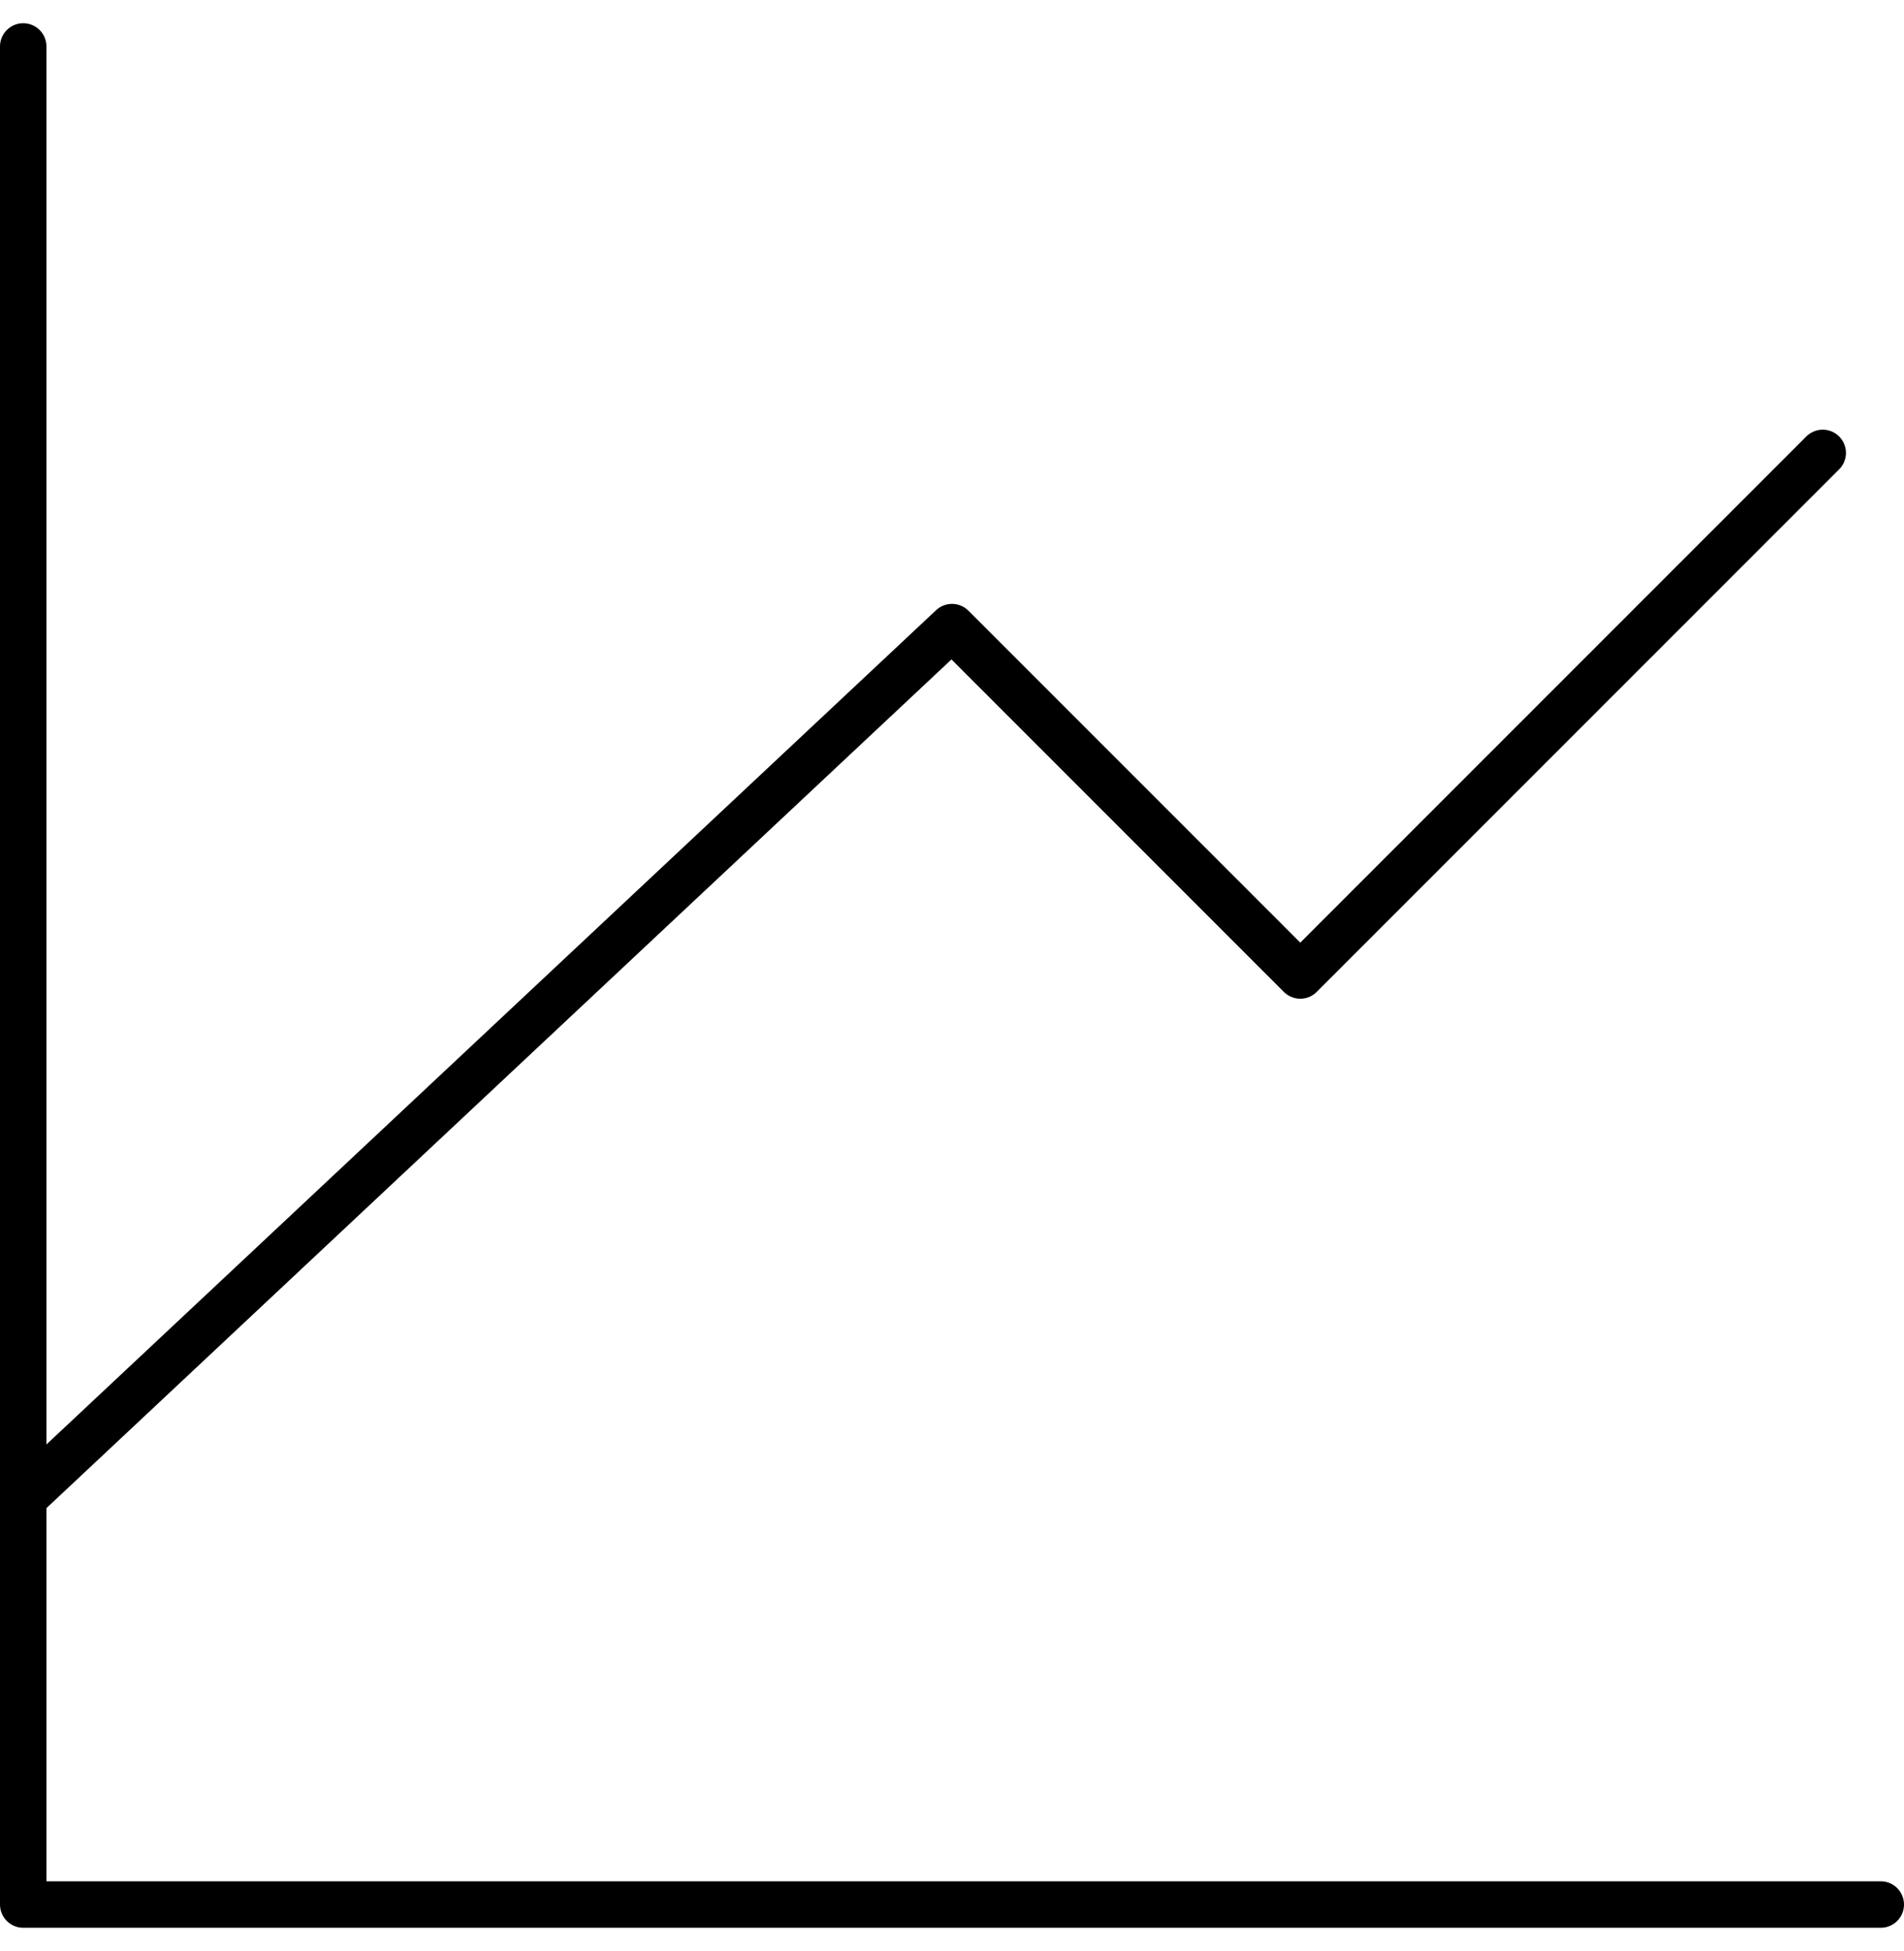
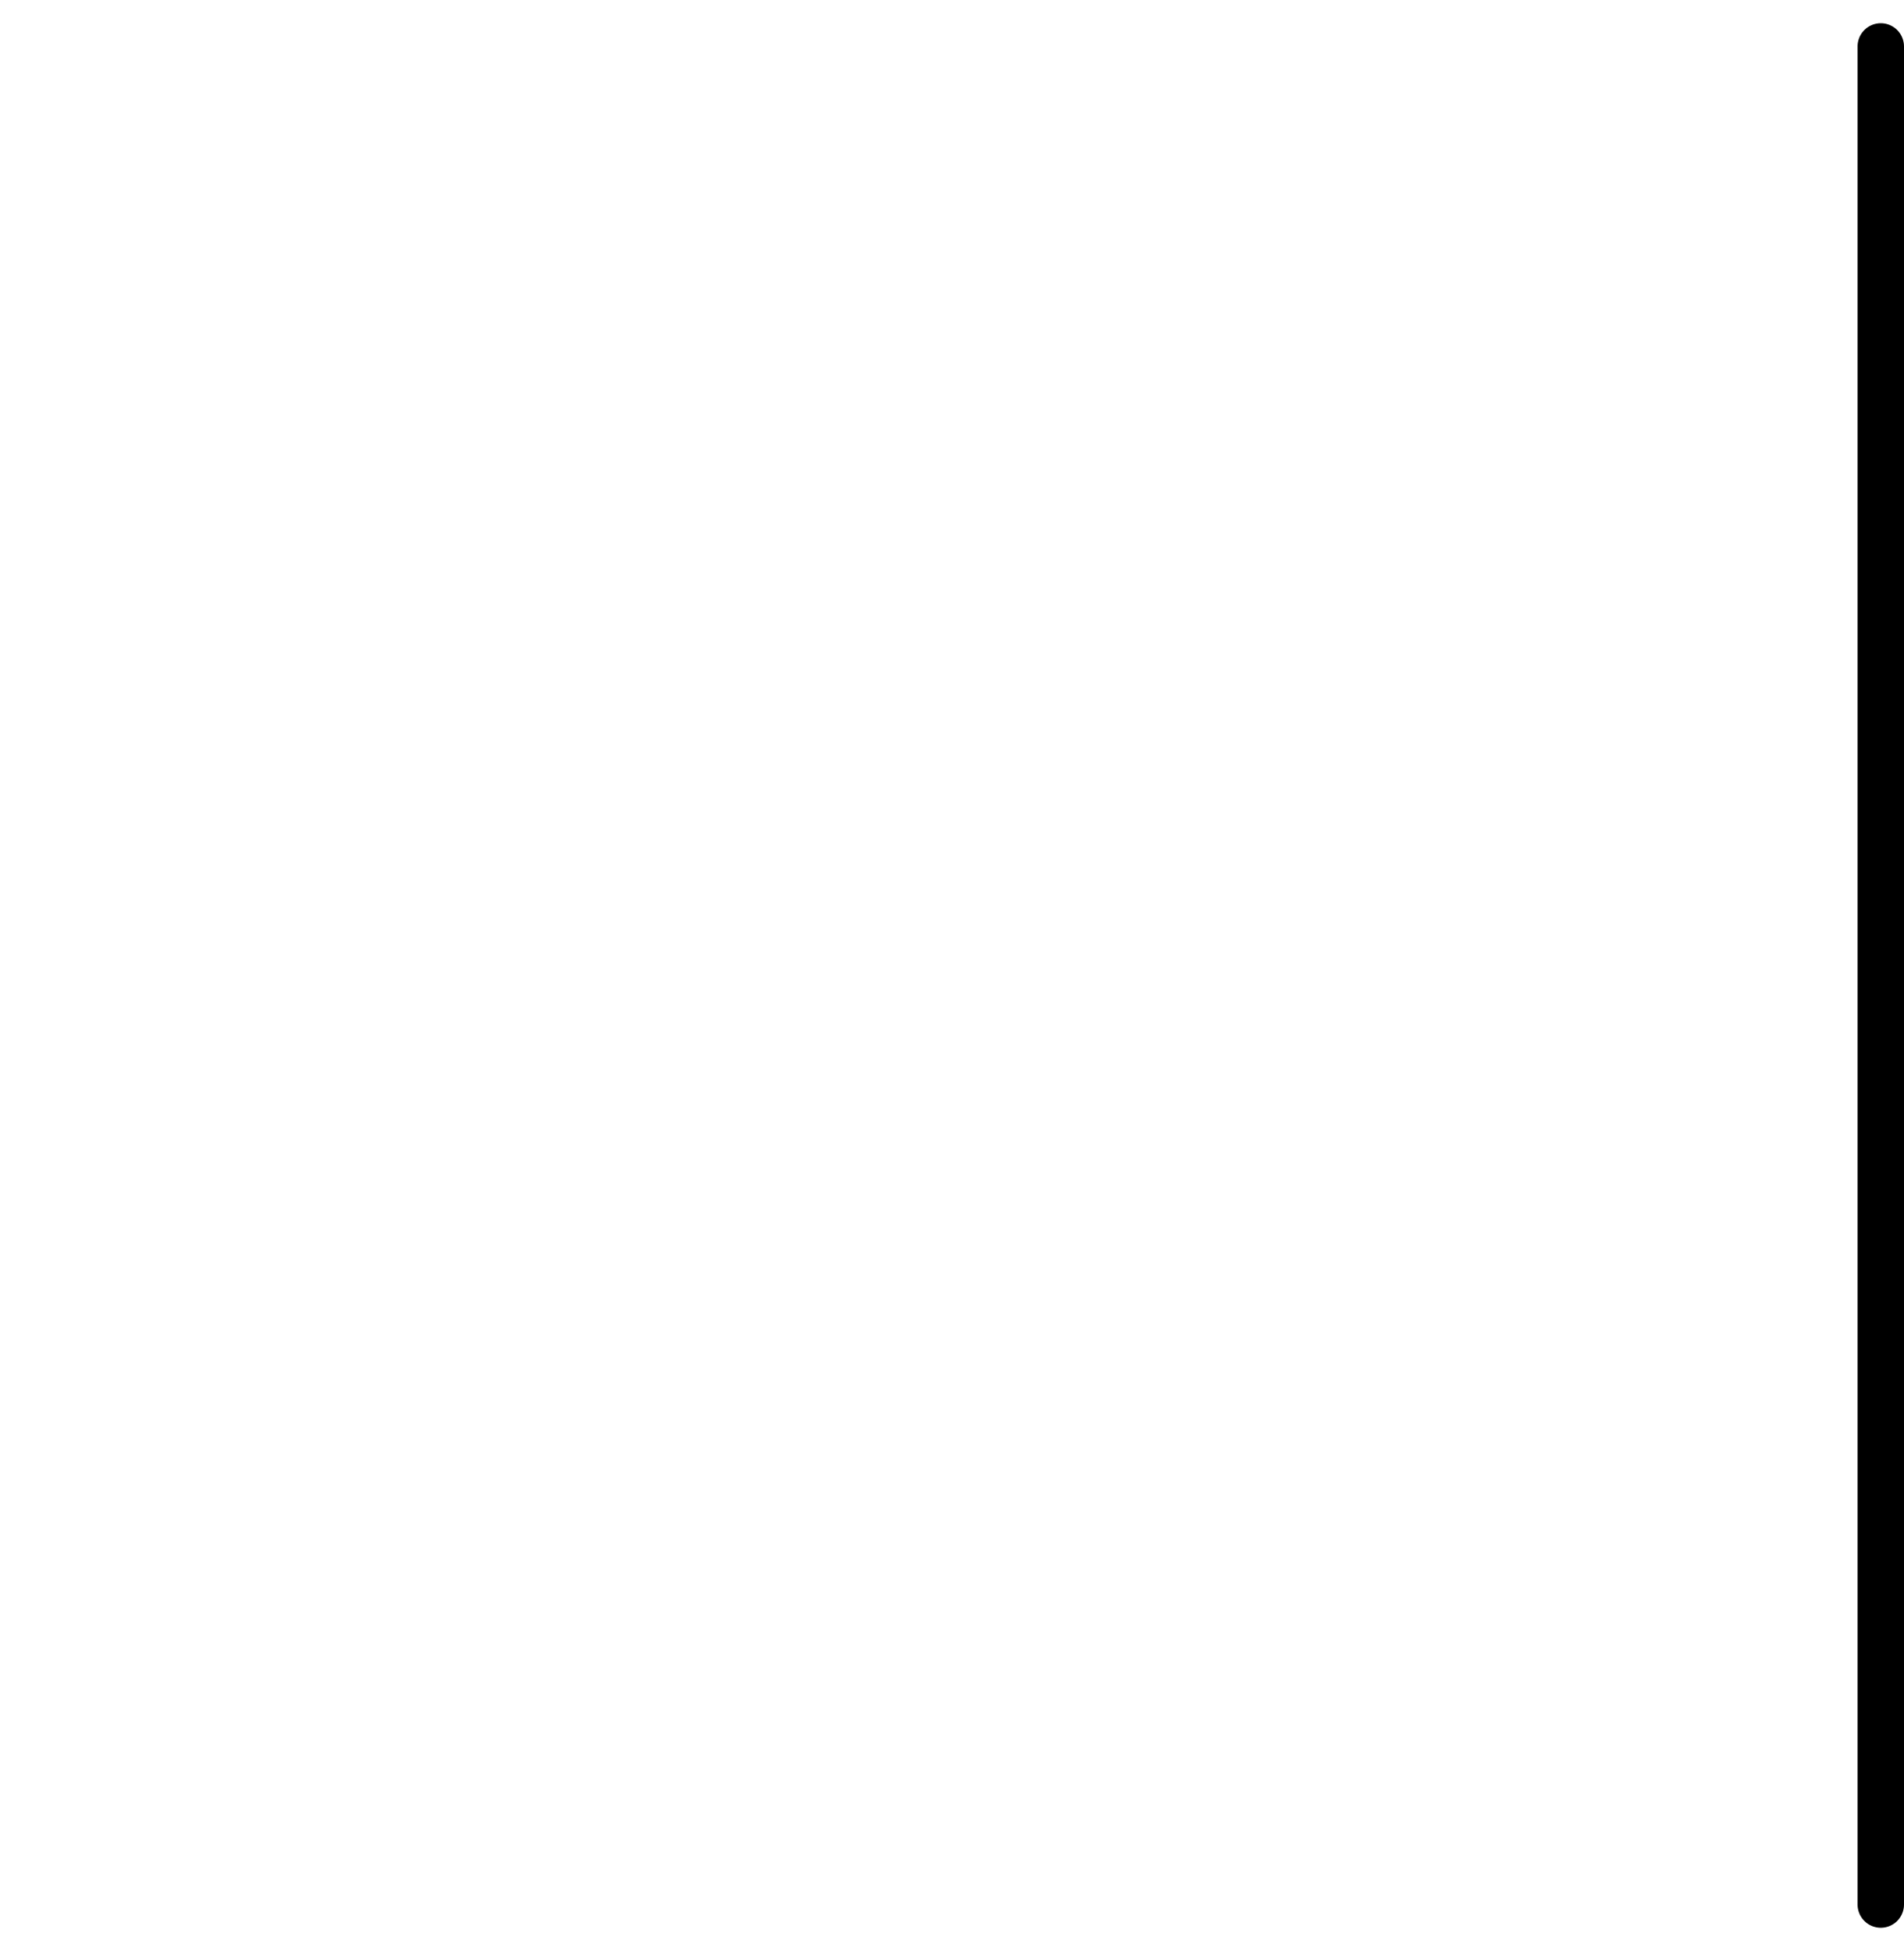
<svg xmlns="http://www.w3.org/2000/svg" width="41" height="42" viewBox="0 0 41 42" fill="none">
-   <path d="M40.5 41H0.5V1" stroke="black" stroke-linecap="round" stroke-linejoin="round" />
-   <path d="M0.5 32.25L20.5 13.5L28 21L39.25 9.75" stroke="black" stroke-linecap="round" stroke-linejoin="round" />
+   <path d="M40.5 41V1" stroke="black" stroke-linecap="round" stroke-linejoin="round" />
</svg>